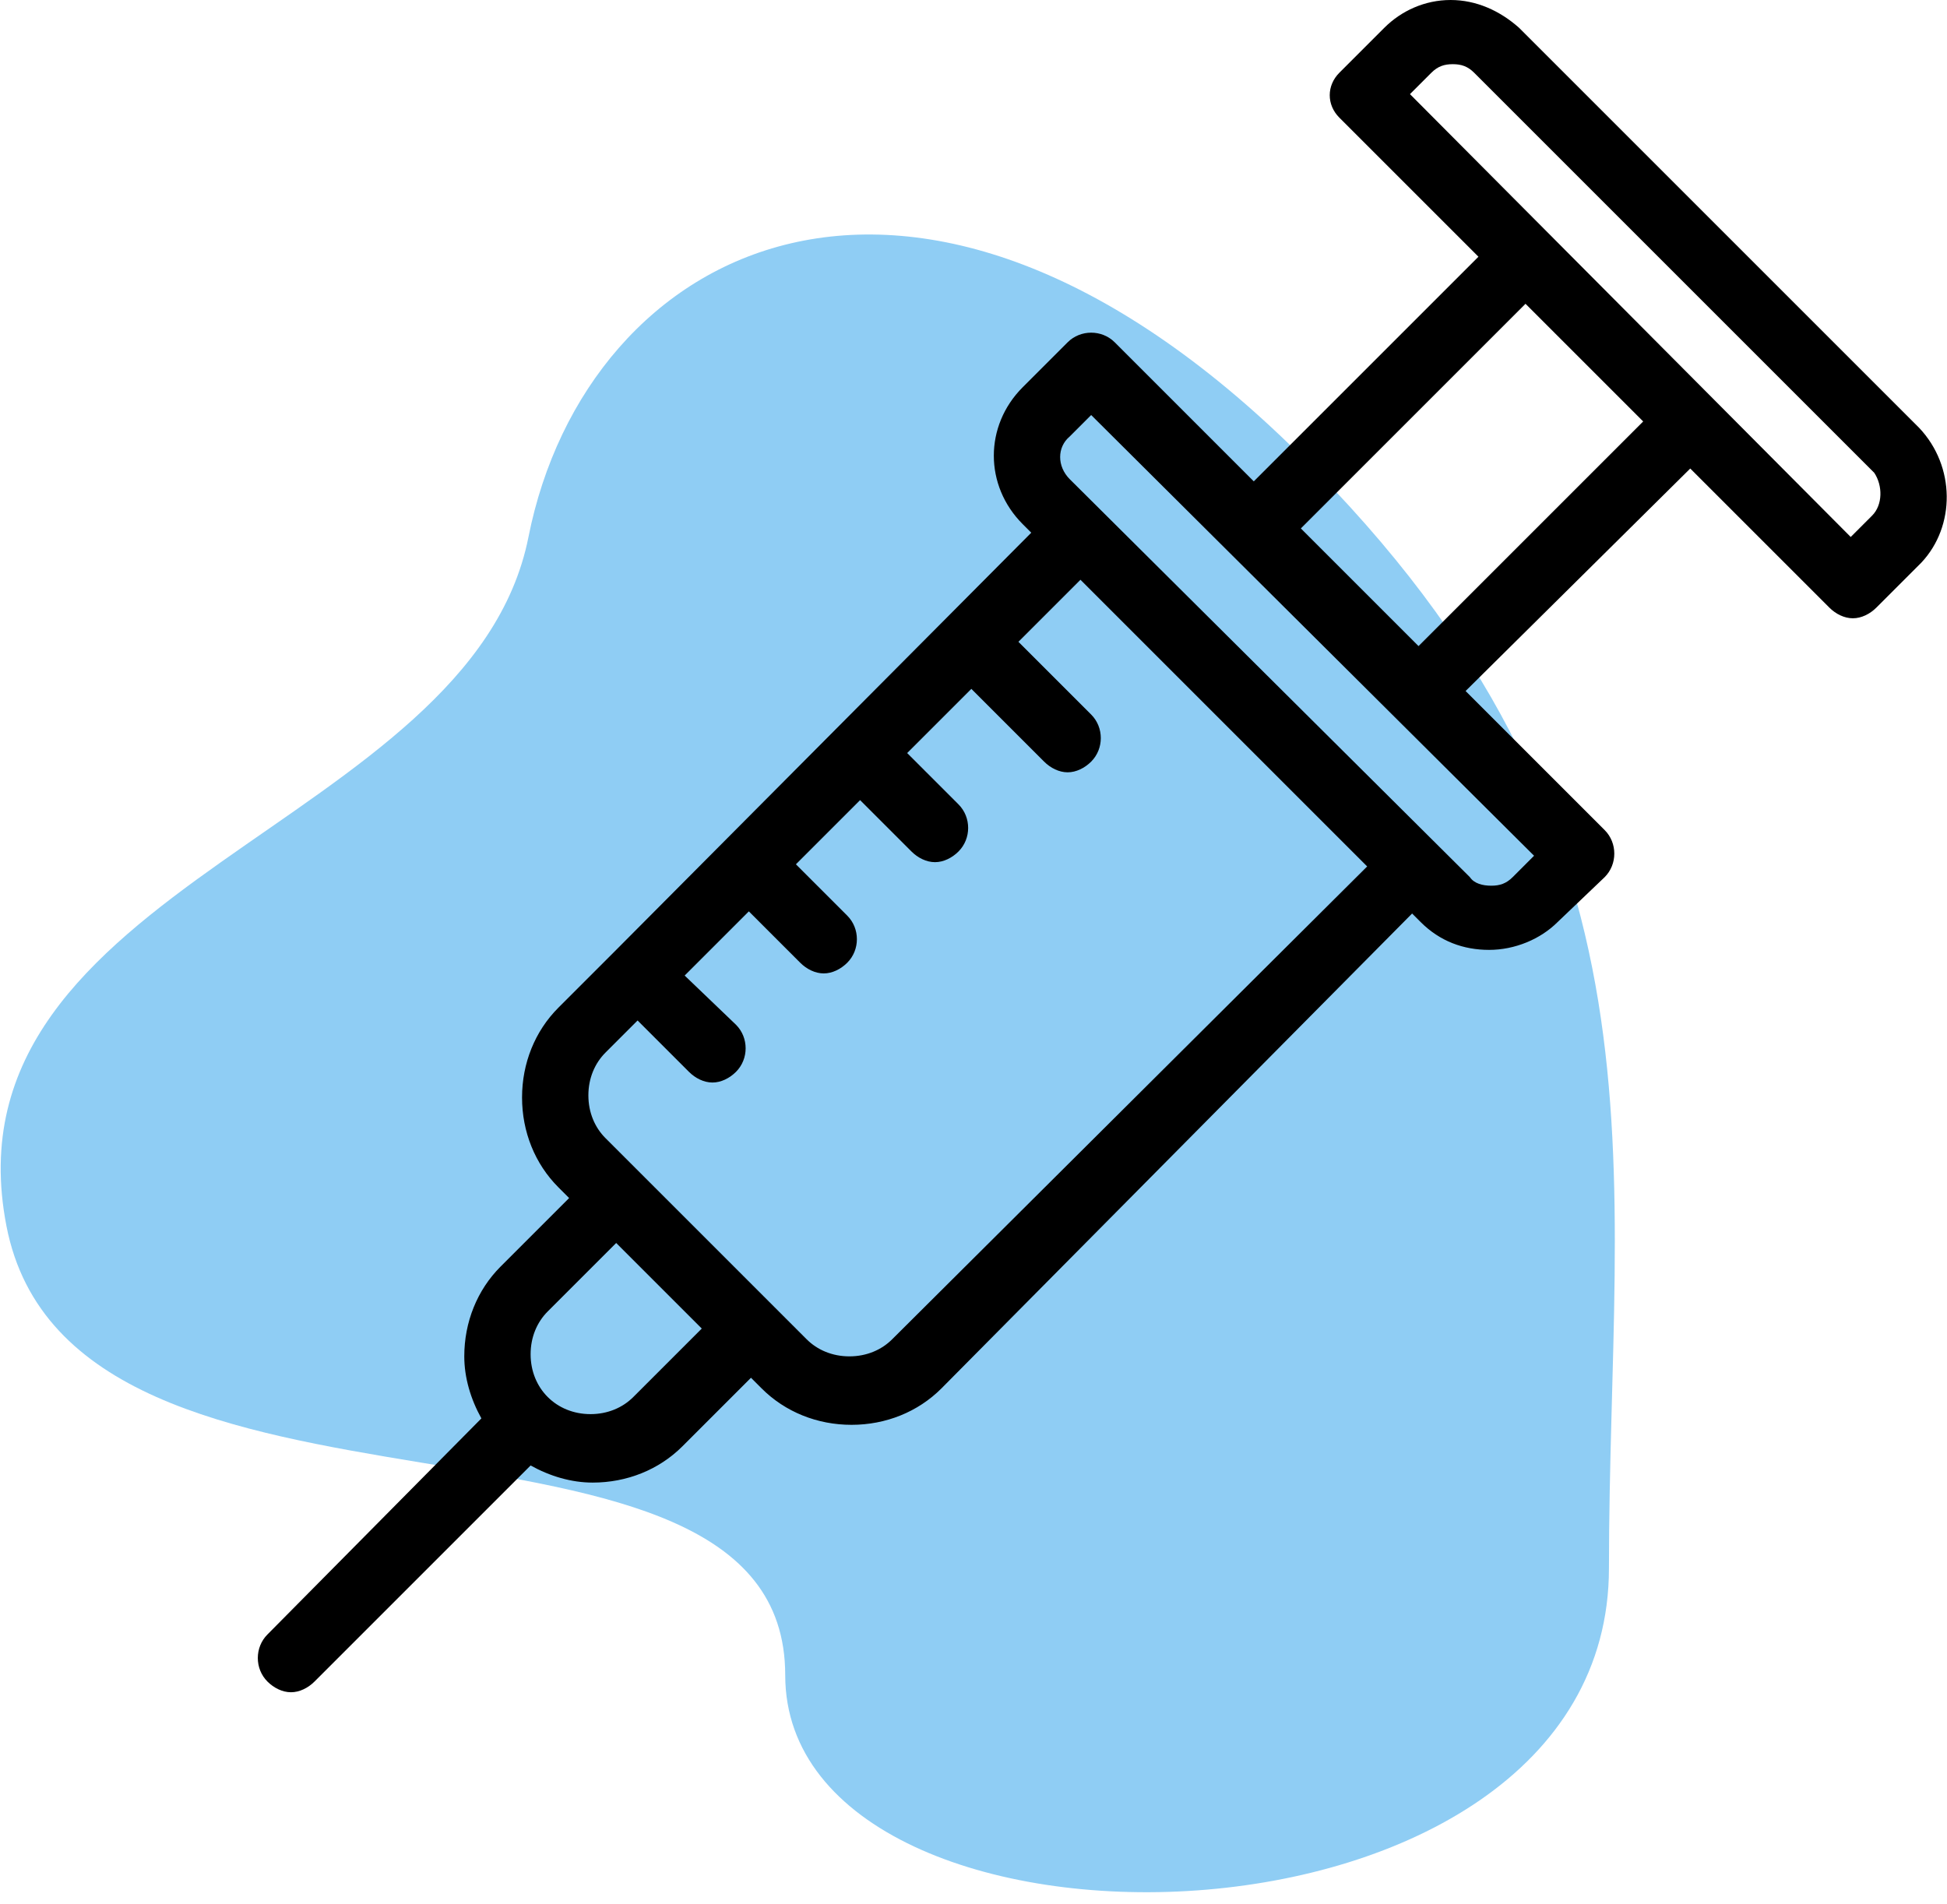
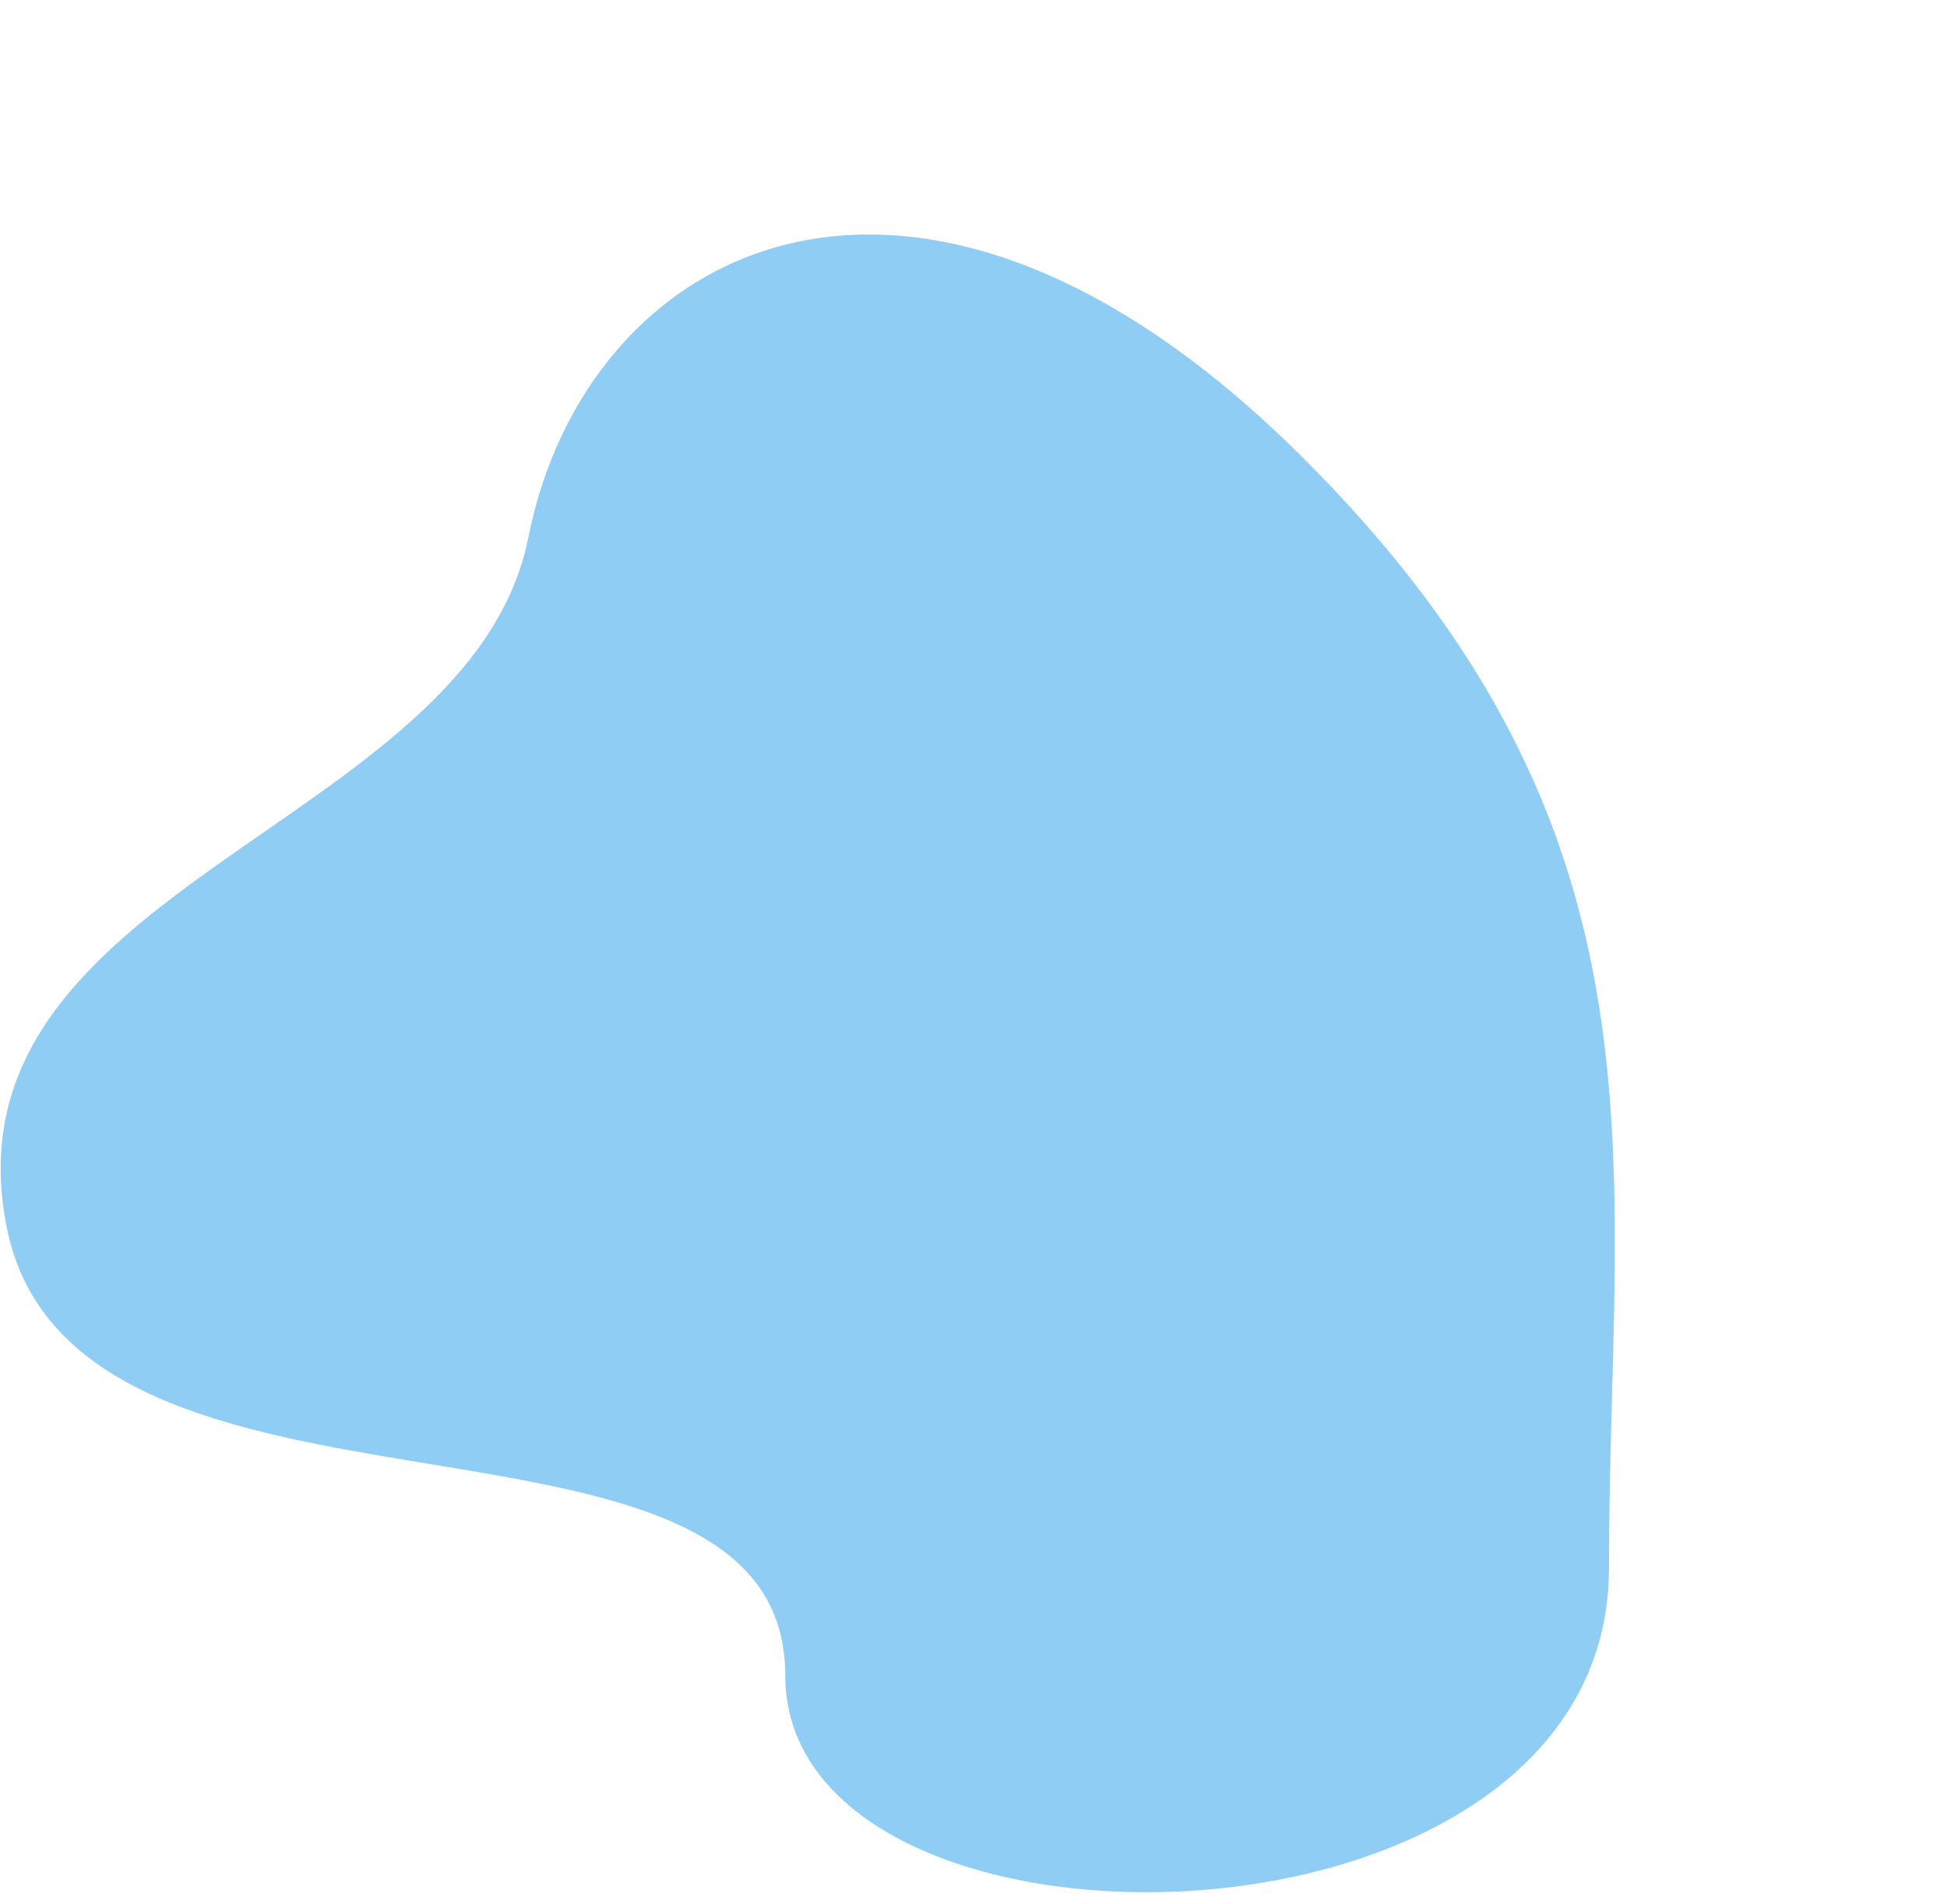
<svg xmlns="http://www.w3.org/2000/svg" version="1.1" id="Ebene_1" x="0px" y="0px" viewBox="0 0 91 89" style="enable-background:new 0 0 91 89;" xml:space="preserve">
  <style type="text/css">
	.st0{fill-rule:evenodd;clip-rule:evenodd;fill:#8FCDF4;}
</style>
  <g id="Main-Files">
    <g id="mhplus_iconset" transform="translate(-287, -922)">
      <g id="Spritze" transform="translate(287, 922)">
        <g id="Icon-Copy-2" transform="translate(0, 11)">
          <g id="bgicon">
            <g>
              <path id="path-2_1_" class="st0" d="M60.7,10.2c-18-17.8-33.3-9.7-36,3.9S-2.8,30.3,0.3,46.3s36.4,6.5,36.4,21s38.5,14,38.5-5        S78.7,28,60.7,10.2z" />
            </g>
          </g>
        </g>
-         <path id="Shape" d="M89.7,20L71,1.3C70.1,0.5,69,0,67.8,0c-1.2,0-2.3,0.5-3.1,1.3l-2.1,2.1C62,4,62,4.9,62.6,5.5l6.5,6.5     L58.6,22.5L52.1,16c-0.6-0.6-1.6-0.6-2.2,0l-2.1,2.1c-1.8,1.8-1.8,4.6,0,6.4l0.4,0.4L28.7,44.5c0,0,0,0,0,0c0,0,0,0,0,0l-2.6,2.6     c-1.1,1.1-1.7,2.6-1.7,4.2c0,1.6,0.6,3.1,1.7,4.2l0.5,0.5l-3.2,3.2c-1.1,1.1-1.7,2.6-1.7,4.2c0,1,0.3,2,0.8,2.9L12.5,76.4     c-0.6,0.6-0.6,1.6,0,2.2c0.3,0.3,0.7,0.5,1.1,0.5s0.8-0.2,1.1-0.5l10.1-10.1c0.9,0.5,1.9,0.8,2.9,0.8c1.6,0,3.1-0.6,4.2-1.7     l3.2-3.2l0.5,0.5c1.1,1.1,2.6,1.7,4.2,1.7c1.6,0,3.1-0.6,4.2-1.7L66,42.7l0.4,0.4c0.9,0.9,2,1.3,3.2,1.3c1.2,0,2.4-0.5,3.2-1.3     L75,41c0.6-0.6,0.6-1.6,0-2.2l-6.5-6.5L79,21.9l6.5,6.5c0.3,0.3,0.7,0.5,1.1,0.5c0.4,0,0.8-0.2,1.1-0.5l2.1-2.1     C91.4,24.6,91.4,21.8,89.7,20z M29.6,65.3c-0.5,0.5-1.2,0.8-2,0.8c-0.8,0-1.5-0.3-2-0.8c-0.5-0.5-0.8-1.2-0.8-2     c0-0.8,0.3-1.5,0.8-2l3.2-3.2l4,4L29.6,65.3z M41.7,62.6c-0.5,0.5-1.2,0.8-2,0.8c-0.8,0-1.5-0.3-2-0.8l-9.4-9.4     c-0.5-0.5-0.8-1.2-0.8-2c0-0.8,0.3-1.5,0.8-2l1.5-1.5l2.4,2.4c0.3,0.3,0.7,0.5,1.1,0.5c0.4,0,0.8-0.2,1.1-0.5     c0.6-0.6,0.6-1.6,0-2.2L32,45.6l3-3l2.4,2.4c0.3,0.3,0.7,0.5,1.1,0.5c0.4,0,0.8-0.2,1.1-0.5c0.6-0.6,0.6-1.6,0-2.2l-2.4-2.4l3-3     l2.4,2.4c0.3,0.3,0.7,0.5,1.1,0.5c0.4,0,0.8-0.2,1.1-0.5c0.6-0.6,0.6-1.6,0-2.2l-2.4-2.4l3-3l3.4,3.4c0.3,0.3,0.7,0.5,1.1,0.5     c0.4,0,0.8-0.2,1.1-0.5c0.6-0.6,0.6-1.6,0-2.2l-3.4-3.4l2.9-2.9l13.4,13.4L41.7,62.6z M71.7,40l-1,1c-0.3,0.3-0.6,0.4-1,0.4     s-0.8-0.1-1-0.4L50,22.4c-0.6-0.6-0.6-1.5,0-2l1-1L71.7,40z M66.3,30.2l-5.5-5.5l10.5-10.5l5.5,5.5L66.3,30.2z M87.5,24.1l-1,1     L65.9,4.4l1-1c0.3-0.3,0.6-0.4,1-0.4s0.7,0.1,1,0.4l18.7,18.7C88,22.7,88,23.6,87.5,24.1z" />
      </g>
    </g>
  </g>
</svg>